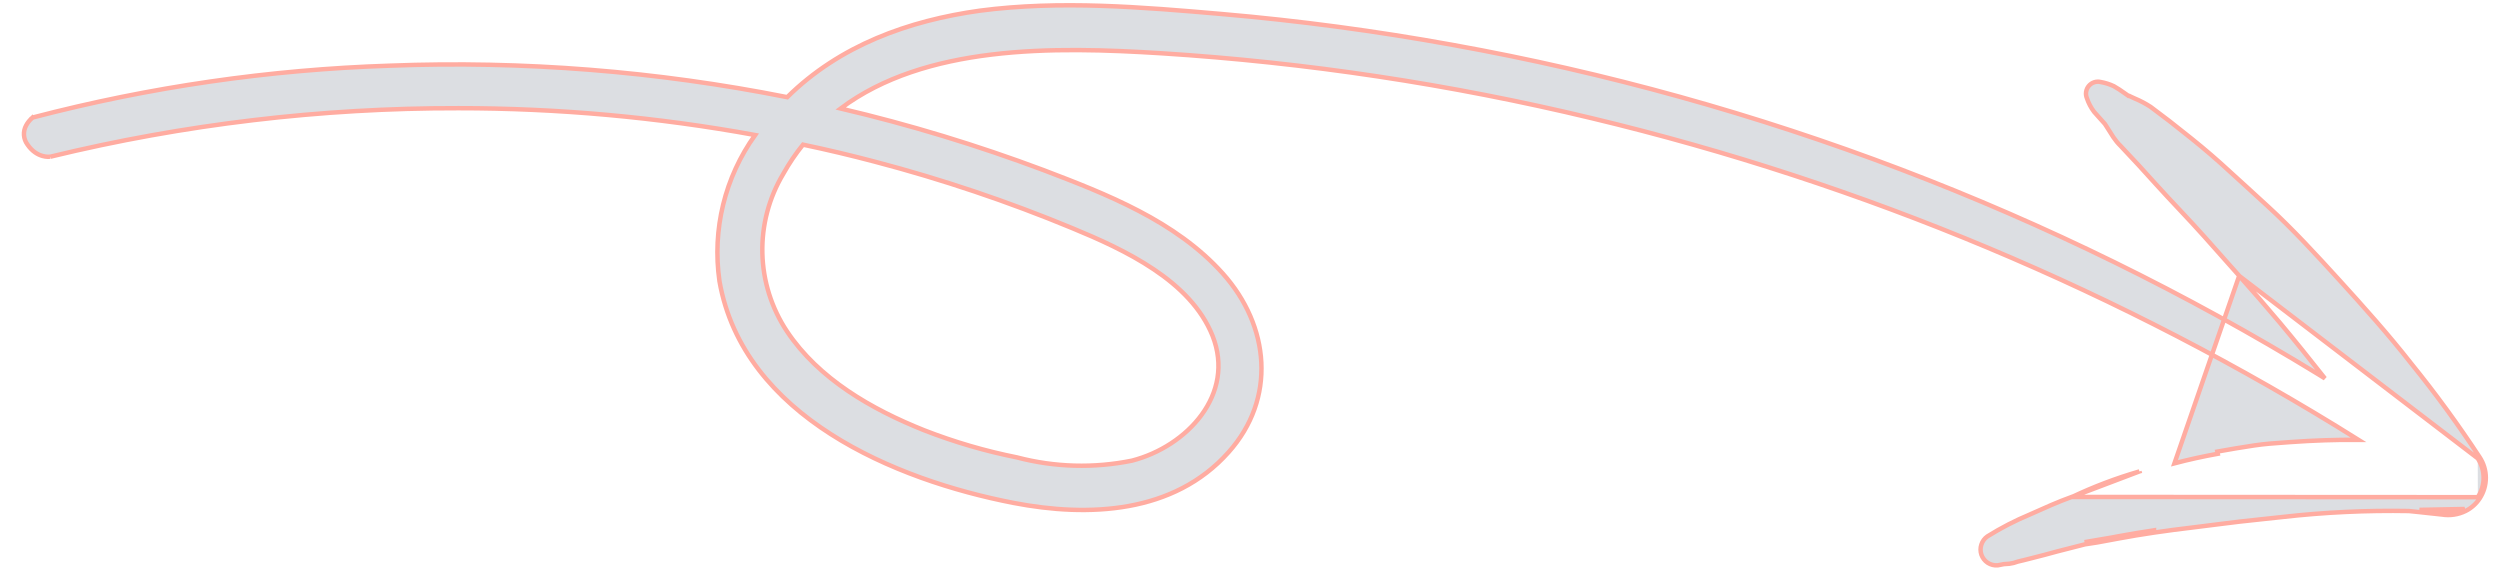
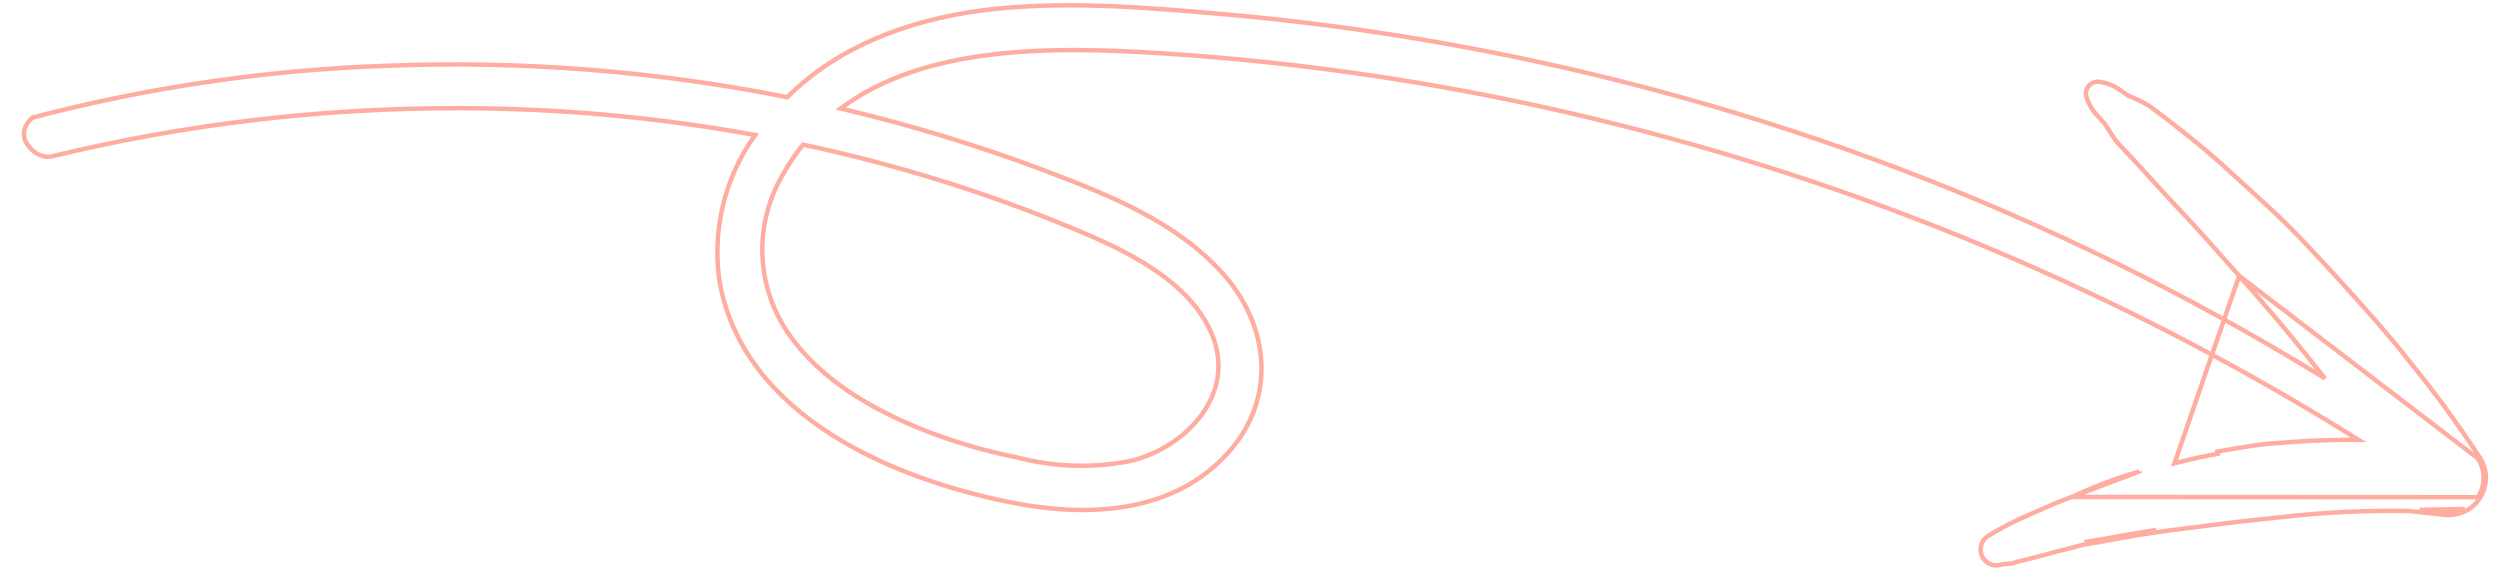
<svg xmlns="http://www.w3.org/2000/svg" width="112" height="26" viewBox="0 0 112 26" fill="none">
-   <path d="M92.83 22.263L92.827 22.256C92.205 22.48 91.592 22.755 90.994 23.024H90.992L90.947 23.045C90.285 23.32 89.647 23.649 89.04 24.028L89.034 24.031C88.907 24.121 88.813 24.249 88.765 24.397C88.716 24.544 88.717 24.704 88.767 24.851C88.819 24.998 88.917 25.126 89.048 25.212C89.178 25.297 89.333 25.338 89.489 25.327L89.501 25.326L89.773 25.273L89.877 25.266L90.014 25.256H90.019C90.149 25.239 90.278 25.207 90.4 25.159L90.621 25.106H90.623C90.746 25.073 90.871 25.043 90.996 25.012C91.196 24.962 91.398 24.912 91.595 24.858C91.972 24.751 92.349 24.656 92.727 24.56C92.953 24.503 93.179 24.446 93.407 24.386C93.783 24.337 94.13 24.272 94.513 24.199L94.883 24.13C95.425 24.029 95.969 23.938 96.515 23.858C97.085 23.771 97.661 23.701 98.235 23.631C98.628 23.584 99.02 23.535 99.412 23.483C100.044 23.4 100.677 23.327 101.311 23.263C101.63 23.23 101.948 23.196 102.267 23.16C104.144 22.948 106.032 22.86 107.92 22.894L108.385 22.942C108.722 22.977 109.058 23.012 109.392 23.051C109.756 23.111 110.13 23.056 110.461 22.891C110.717 22.763 110.935 22.568 111.091 22.328M92.83 22.263L111.007 22.273L92.83 22.263ZM92.83 22.263C93.803 21.802 94.812 21.42 95.846 21.12L92.83 22.263ZM111.091 22.328L111.007 22.273L111.091 22.328ZM111.091 22.328L111.007 22.273L111.091 22.328ZM111.091 22.328C111.271 22.053 111.367 21.732 111.366 21.403C111.365 21.075 111.268 20.754 111.086 20.48M111.007 22.273C111.176 22.015 111.266 21.712 111.265 21.403C111.265 21.095 111.173 20.793 111.003 20.535M111.086 20.48L111.003 20.535L111.086 20.48ZM111.086 20.48L111.003 20.535L111.086 20.48ZM111.086 20.48C110.135 19.029 109.111 17.627 108.018 16.28C107.006 14.986 105.846 13.694 104.809 12.555C103.772 11.416 102.715 10.264 101.594 9.238C101.282 8.948 100.96 8.655 100.64 8.364C100.397 8.145 100.156 7.925 99.915 7.704C99.356 7.186 98.779 6.688 98.185 6.212L98.015 6.077C97.471 5.636 96.916 5.207 96.352 4.791L96.348 4.788C96.129 4.645 95.898 4.522 95.657 4.421C95.624 4.405 95.591 4.39 95.557 4.376C95.509 4.356 95.463 4.334 95.417 4.31L95.392 4.296L95.362 4.298H95.36L95.325 4.274L95.324 4.273L95.174 4.168C95.024 4.059 94.868 3.957 94.707 3.865L94.702 3.862C94.516 3.774 94.318 3.711 94.115 3.675C94.019 3.651 93.919 3.655 93.825 3.684C93.731 3.714 93.647 3.769 93.582 3.844C93.517 3.919 93.475 4.01 93.459 4.107C93.443 4.205 93.454 4.305 93.492 4.396C93.565 4.616 93.673 4.822 93.812 5.006L93.816 5.012C93.972 5.19 94.133 5.37 94.299 5.552L94.368 5.659C94.419 5.745 94.476 5.831 94.531 5.914L94.674 6.14L94.675 6.142C94.772 6.287 94.883 6.421 95.007 6.542C95.543 7.106 96.067 7.675 96.581 8.249C96.923 8.628 97.271 8.999 97.619 9.369L97.676 9.43C98.043 9.821 98.408 10.211 98.764 10.61C99.064 10.946 99.364 11.284 99.664 11.623C99.881 11.868 100.099 12.113 100.317 12.356L100.315 12.358L111.003 20.535M102.155 14.479C101.553 13.763 100.939 13.056 100.315 12.358L97.415 20.757C98.054 20.589 98.7 20.448 99.355 20.329L99.336 20.231C99.882 20.131 100.428 20.041 100.975 19.958C101.434 19.888 101.897 19.855 102.354 19.824L102.627 19.804C103.636 19.731 104.648 19.697 105.66 19.704C95.068 13.073 83.468 8.207 71.315 5.296C64.979 3.773 58.524 2.799 52.021 2.386C49.641 2.238 46.969 2.134 44.411 2.446C41.925 2.749 39.554 3.442 37.661 4.86C40.746 5.585 43.781 6.507 46.748 7.62C49.582 8.7 52.668 9.899 54.775 12.246C56.892 14.604 57.19 17.859 55.036 20.264C52.586 23.013 48.759 23.179 45.408 22.531C42.738 22.013 39.714 21.046 37.223 19.452C34.731 17.858 32.763 15.631 32.231 12.592V12.589C31.9 10.284 32.473 7.941 33.83 6.049C29.443 5.248 24.992 4.846 20.532 4.847C14.378 4.837 8.245 5.566 2.265 7.018L2.258 7.02L2.255 7.005C2.256 7.01 2.257 7.015 2.258 7.02H2.247C2.215 7.025 2.182 7.026 2.149 7.025C2.064 7.022 1.98 7.009 1.898 6.985C1.694 6.927 1.441 6.787 1.227 6.471C1.137 6.349 1.084 6.204 1.074 6.052C1.064 5.901 1.098 5.75 1.172 5.617C1.24 5.49 1.332 5.377 1.442 5.284L1.449 5.279L1.451 5.277L1.513 5.355L1.452 5.276L1.468 5.264L1.488 5.259C6.714 3.894 12.076 3.116 17.474 2.942C23.44 2.715 29.412 3.188 35.268 4.353C37.617 2.032 40.701 0.924 43.898 0.478C47.481 0.008 51.168 0.318 54.738 0.628C58.206 0.928 61.653 1.39 65.078 2.011C78.818 4.487 91.978 9.497 103.886 16.785L104.156 16.952C103.499 16.12 102.836 15.291 102.155 14.479ZM110.416 22.802C110.104 22.957 109.75 23.01 109.406 22.952C109.07 22.912 108.733 22.877 108.394 22.842L110.416 22.802ZM96.501 23.759C95.954 23.839 95.409 23.93 94.865 24.032C94.735 24.055 94.612 24.079 94.493 24.102C94.108 24.174 93.763 24.239 93.388 24.288L96.501 23.758V23.759ZM35.09 7.789L35.089 7.791C34.448 8.863 34.124 10.094 34.154 11.343C34.183 12.591 34.566 13.806 35.257 14.846C36.682 16.979 39.047 18.336 41.405 19.277C42.754 19.803 44.146 20.21 45.566 20.493L45.572 20.495C47.252 20.935 49.01 20.984 50.712 20.637C51.945 20.32 53.11 19.574 53.834 18.581C54.557 17.591 54.84 16.355 54.321 15.041C53.826 13.805 52.844 12.841 51.686 12.065C50.528 11.288 49.204 10.703 48.035 10.22C45.159 9.028 42.206 8.034 39.195 7.244C38.128 6.962 37.055 6.707 35.975 6.48C35.643 6.89 35.347 7.329 35.09 7.789Z" fill="#DCDEE2" />
-   <path d="M92.83 22.263L92.827 22.256C92.205 22.48 91.592 22.755 90.994 23.024H90.992L90.947 23.045C90.285 23.32 89.647 23.649 89.04 24.028L89.034 24.031C88.907 24.121 88.813 24.249 88.765 24.397C88.716 24.544 88.717 24.704 88.767 24.851C88.819 24.998 88.917 25.126 89.048 25.212C89.178 25.297 89.333 25.338 89.489 25.327L89.501 25.326L89.773 25.273L89.877 25.266L90.014 25.256H90.019C90.149 25.239 90.278 25.207 90.4 25.159L90.621 25.106H90.623C90.746 25.073 90.871 25.043 90.996 25.012C91.196 24.962 91.398 24.912 91.595 24.858C91.972 24.751 92.349 24.656 92.727 24.56C92.953 24.503 93.179 24.446 93.407 24.386C93.783 24.337 94.13 24.272 94.513 24.199L94.883 24.13C95.425 24.029 95.969 23.938 96.515 23.858C97.085 23.771 97.661 23.701 98.235 23.631C98.628 23.584 99.02 23.535 99.412 23.483C100.044 23.4 100.677 23.327 101.311 23.263C101.63 23.23 101.948 23.196 102.267 23.16C104.144 22.948 106.032 22.86 107.92 22.894L108.385 22.942C108.722 22.977 109.058 23.012 109.392 23.051C109.756 23.111 110.13 23.056 110.461 22.891C110.717 22.763 110.935 22.568 111.091 22.328M92.83 22.263L111.007 22.273M92.83 22.263C93.803 21.802 94.812 21.42 95.846 21.12M92.83 22.263L95.846 21.12M111.091 22.328L111.007 22.273M111.091 22.328C111.271 22.053 111.367 21.732 111.366 21.403C111.365 21.075 111.268 20.754 111.086 20.48M111.007 22.273C111.176 22.015 111.266 21.712 111.265 21.403C111.265 21.095 111.173 20.793 111.003 20.535M95.846 21.12L95.875 21.216M111.086 20.48L111.003 20.535M111.086 20.48C110.135 19.029 109.111 17.627 108.018 16.28C107.006 14.986 105.846 13.694 104.809 12.555C103.772 11.416 102.715 10.264 101.594 9.238C101.282 8.948 100.96 8.655 100.64 8.364C100.397 8.145 100.156 7.925 99.915 7.704C99.356 7.186 98.779 6.688 98.185 6.212L98.015 6.077C97.471 5.636 96.916 5.207 96.352 4.791L96.348 4.788C96.129 4.645 95.898 4.522 95.657 4.421C95.624 4.405 95.591 4.39 95.557 4.376C95.509 4.356 95.463 4.334 95.417 4.31L95.392 4.296L95.362 4.298H95.36L95.325 4.274L95.324 4.273L95.174 4.168C95.024 4.059 94.868 3.957 94.707 3.865L94.702 3.862C94.516 3.774 94.318 3.711 94.115 3.675C94.019 3.651 93.919 3.655 93.825 3.684C93.731 3.714 93.647 3.769 93.582 3.844M111.003 20.535L100.315 12.358M93.582 3.844L93.657 3.909M93.582 3.844C93.517 3.919 93.475 4.01 93.459 4.107C93.443 4.205 93.454 4.305 93.492 4.396C93.565 4.616 93.673 4.822 93.812 5.006L93.816 5.012C93.972 5.19 94.133 5.37 94.299 5.552L94.368 5.659C94.419 5.745 94.476 5.831 94.531 5.914L94.674 6.14L94.675 6.142C94.772 6.287 94.883 6.421 95.007 6.542C95.543 7.106 96.067 7.675 96.581 8.249C96.923 8.628 97.271 8.999 97.619 9.369L97.676 9.43C98.043 9.821 98.408 10.211 98.764 10.61C99.064 10.946 99.364 11.284 99.664 11.623C99.881 11.868 100.099 12.113 100.317 12.356L100.315 12.358M100.315 12.358C100.939 13.056 101.553 13.763 102.155 14.479C102.836 15.291 103.499 16.12 104.156 16.952L103.886 16.785C91.978 9.497 78.818 4.487 65.078 2.011C61.653 1.39 58.206 0.928 54.738 0.628M100.315 12.358L97.415 20.757C98.054 20.589 98.7 20.448 99.355 20.329L99.336 20.231C99.882 20.131 100.428 20.041 100.975 19.958C101.434 19.888 101.897 19.855 102.354 19.824L102.627 19.804C103.636 19.731 104.648 19.697 105.66 19.704C95.068 13.073 83.468 8.207 71.315 5.296C64.979 3.773 58.524 2.799 52.021 2.386C49.641 2.238 46.969 2.134 44.411 2.446C41.925 2.749 39.554 3.442 37.661 4.86C40.746 5.585 43.781 6.507 46.748 7.62C49.582 8.7 52.668 9.899 54.775 12.246C56.892 14.604 57.19 17.859 55.036 20.264C52.586 23.013 48.759 23.179 45.408 22.531M45.408 22.531L45.427 22.433M45.408 22.531C42.738 22.013 39.714 21.046 37.223 19.452C34.731 17.858 32.763 15.631 32.231 12.592V12.589C31.9 10.284 32.473 7.941 33.83 6.049C29.443 5.248 24.992 4.846 20.532 4.847C14.378 4.837 8.245 5.566 2.265 7.018L2.258 7.02M2.258 7.02L2.255 7.005C2.256 7.01 2.257 7.015 2.258 7.02ZM2.258 7.02H2.247C2.215 7.025 2.182 7.026 2.149 7.025C2.064 7.022 1.98 7.009 1.898 6.985C1.694 6.927 1.441 6.787 1.227 6.471C1.137 6.349 1.084 6.204 1.074 6.052C1.064 5.901 1.098 5.75 1.172 5.617C1.24 5.49 1.332 5.377 1.442 5.284L1.449 5.279L1.451 5.277L1.513 5.355L1.452 5.276L1.468 5.264L1.488 5.259C6.714 3.894 12.076 3.116 17.474 2.942C23.44 2.715 29.412 3.188 35.268 4.353C37.617 2.032 40.701 0.924 43.898 0.478C47.481 0.008 51.168 0.318 54.738 0.628M54.738 0.628L54.728 0.728M110.416 22.802C110.104 22.957 109.75 23.01 109.406 22.952C109.07 22.912 108.733 22.877 108.394 22.842L110.416 22.802ZM96.501 23.759C95.954 23.839 95.409 23.93 94.865 24.032C94.735 24.055 94.612 24.079 94.493 24.102C94.108 24.174 93.763 24.239 93.388 24.288L96.501 23.758V23.759ZM35.09 7.789L35.089 7.791C34.448 8.863 34.124 10.094 34.154 11.343C34.183 12.591 34.566 13.806 35.257 14.846C36.682 16.979 39.047 18.336 41.405 19.277C42.754 19.803 44.146 20.21 45.566 20.493L45.572 20.495C47.252 20.935 49.01 20.984 50.712 20.637C51.945 20.32 53.11 19.574 53.834 18.581C54.557 17.591 54.84 16.355 54.321 15.041C53.826 13.805 52.844 12.841 51.686 12.065C50.528 11.288 49.204 10.703 48.035 10.22C45.159 9.028 42.206 8.034 39.195 7.244C38.128 6.962 37.055 6.707 35.975 6.48C35.643 6.89 35.347 7.329 35.09 7.789Z" stroke="#FFACA1" stroke-width="0.2" />
+   <path d="M92.83 22.263L92.827 22.256C92.205 22.48 91.592 22.755 90.994 23.024H90.992L90.947 23.045C90.285 23.32 89.647 23.649 89.04 24.028L89.034 24.031C88.907 24.121 88.813 24.249 88.765 24.397C88.716 24.544 88.717 24.704 88.767 24.851C88.819 24.998 88.917 25.126 89.048 25.212C89.178 25.297 89.333 25.338 89.489 25.327L89.501 25.326L89.773 25.273L90.014 25.256H90.019C90.149 25.239 90.278 25.207 90.4 25.159L90.621 25.106H90.623C90.746 25.073 90.871 25.043 90.996 25.012C91.196 24.962 91.398 24.912 91.595 24.858C91.972 24.751 92.349 24.656 92.727 24.56C92.953 24.503 93.179 24.446 93.407 24.386C93.783 24.337 94.13 24.272 94.513 24.199L94.883 24.13C95.425 24.029 95.969 23.938 96.515 23.858C97.085 23.771 97.661 23.701 98.235 23.631C98.628 23.584 99.02 23.535 99.412 23.483C100.044 23.4 100.677 23.327 101.311 23.263C101.63 23.23 101.948 23.196 102.267 23.16C104.144 22.948 106.032 22.86 107.92 22.894L108.385 22.942C108.722 22.977 109.058 23.012 109.392 23.051C109.756 23.111 110.13 23.056 110.461 22.891C110.717 22.763 110.935 22.568 111.091 22.328M92.83 22.263L111.007 22.273M92.83 22.263C93.803 21.802 94.812 21.42 95.846 21.12M92.83 22.263L95.846 21.12M111.091 22.328L111.007 22.273M111.091 22.328C111.271 22.053 111.367 21.732 111.366 21.403C111.365 21.075 111.268 20.754 111.086 20.48M111.007 22.273C111.176 22.015 111.266 21.712 111.265 21.403C111.265 21.095 111.173 20.793 111.003 20.535M95.846 21.12L95.875 21.216M111.086 20.48L111.003 20.535M111.086 20.48C110.135 19.029 109.111 17.627 108.018 16.28C107.006 14.986 105.846 13.694 104.809 12.555C103.772 11.416 102.715 10.264 101.594 9.238C101.282 8.948 100.96 8.655 100.64 8.364C100.397 8.145 100.156 7.925 99.915 7.704C99.356 7.186 98.779 6.688 98.185 6.212L98.015 6.077C97.471 5.636 96.916 5.207 96.352 4.791L96.348 4.788C96.129 4.645 95.898 4.522 95.657 4.421C95.624 4.405 95.591 4.39 95.557 4.376C95.509 4.356 95.463 4.334 95.417 4.31L95.392 4.296L95.362 4.298H95.36L95.325 4.274L95.324 4.273L95.174 4.168C95.024 4.059 94.868 3.957 94.707 3.865L94.702 3.862C94.516 3.774 94.318 3.711 94.115 3.675C94.019 3.651 93.919 3.655 93.825 3.684C93.731 3.714 93.647 3.769 93.582 3.844M111.003 20.535L100.315 12.358M93.582 3.844L93.657 3.909M93.582 3.844C93.517 3.919 93.475 4.01 93.459 4.107C93.443 4.205 93.454 4.305 93.492 4.396C93.565 4.616 93.673 4.822 93.812 5.006L93.816 5.012C93.972 5.19 94.133 5.37 94.299 5.552L94.368 5.659C94.419 5.745 94.476 5.831 94.531 5.914L94.674 6.14L94.675 6.142C94.772 6.287 94.883 6.421 95.007 6.542C95.543 7.106 96.067 7.675 96.581 8.249C96.923 8.628 97.271 8.999 97.619 9.369L97.676 9.43C98.043 9.821 98.408 10.211 98.764 10.61C99.064 10.946 99.364 11.284 99.664 11.623C99.881 11.868 100.099 12.113 100.317 12.356L100.315 12.358M100.315 12.358C100.939 13.056 101.553 13.763 102.155 14.479C102.836 15.291 103.499 16.12 104.156 16.952L103.886 16.785C91.978 9.497 78.818 4.487 65.078 2.011C61.653 1.39 58.206 0.928 54.738 0.628M100.315 12.358L97.415 20.757C98.054 20.589 98.7 20.448 99.355 20.329L99.336 20.231C99.882 20.131 100.428 20.041 100.975 19.958C101.434 19.888 101.897 19.855 102.354 19.824L102.627 19.804C103.636 19.731 104.648 19.697 105.66 19.704C95.068 13.073 83.468 8.207 71.315 5.296C64.979 3.773 58.524 2.799 52.021 2.386C49.641 2.238 46.969 2.134 44.411 2.446C41.925 2.749 39.554 3.442 37.661 4.86C40.746 5.585 43.781 6.507 46.748 7.62C49.582 8.7 52.668 9.899 54.775 12.246C56.892 14.604 57.19 17.859 55.036 20.264C52.586 23.013 48.759 23.179 45.408 22.531M45.408 22.531L45.427 22.433M45.408 22.531C42.738 22.013 39.714 21.046 37.223 19.452C34.731 17.858 32.763 15.631 32.231 12.592V12.589C31.9 10.284 32.473 7.941 33.83 6.049C29.443 5.248 24.992 4.846 20.532 4.847C14.378 4.837 8.245 5.566 2.265 7.018L2.258 7.02M2.258 7.02L2.255 7.005C2.256 7.01 2.257 7.015 2.258 7.02ZM2.258 7.02H2.247C2.215 7.025 2.182 7.026 2.149 7.025C2.064 7.022 1.98 7.009 1.898 6.985C1.694 6.927 1.441 6.787 1.227 6.471C1.137 6.349 1.084 6.204 1.074 6.052C1.064 5.901 1.098 5.75 1.172 5.617C1.24 5.49 1.332 5.377 1.442 5.284L1.449 5.279L1.451 5.277L1.513 5.355L1.452 5.276L1.468 5.264L1.488 5.259C6.714 3.894 12.076 3.116 17.474 2.942C23.44 2.715 29.412 3.188 35.268 4.353C37.617 2.032 40.701 0.924 43.898 0.478C47.481 0.008 51.168 0.318 54.738 0.628M54.738 0.628L54.728 0.728M110.416 22.802C110.104 22.957 109.75 23.01 109.406 22.952C109.07 22.912 108.733 22.877 108.394 22.842L110.416 22.802ZM96.501 23.759C95.954 23.839 95.409 23.93 94.865 24.032C94.735 24.055 94.612 24.079 94.493 24.102C94.108 24.174 93.763 24.239 93.388 24.288L96.501 23.758V23.759ZM35.09 7.789L35.089 7.791C34.448 8.863 34.124 10.094 34.154 11.343C34.183 12.591 34.566 13.806 35.257 14.846C36.682 16.979 39.047 18.336 41.405 19.277C42.754 19.803 44.146 20.21 45.566 20.493L45.572 20.495C47.252 20.935 49.01 20.984 50.712 20.637C51.945 20.32 53.11 19.574 53.834 18.581C54.557 17.591 54.84 16.355 54.321 15.041C53.826 13.805 52.844 12.841 51.686 12.065C50.528 11.288 49.204 10.703 48.035 10.22C45.159 9.028 42.206 8.034 39.195 7.244C38.128 6.962 37.055 6.707 35.975 6.48C35.643 6.89 35.347 7.329 35.09 7.789Z" stroke="#FFACA1" stroke-width="0.2" />
</svg>